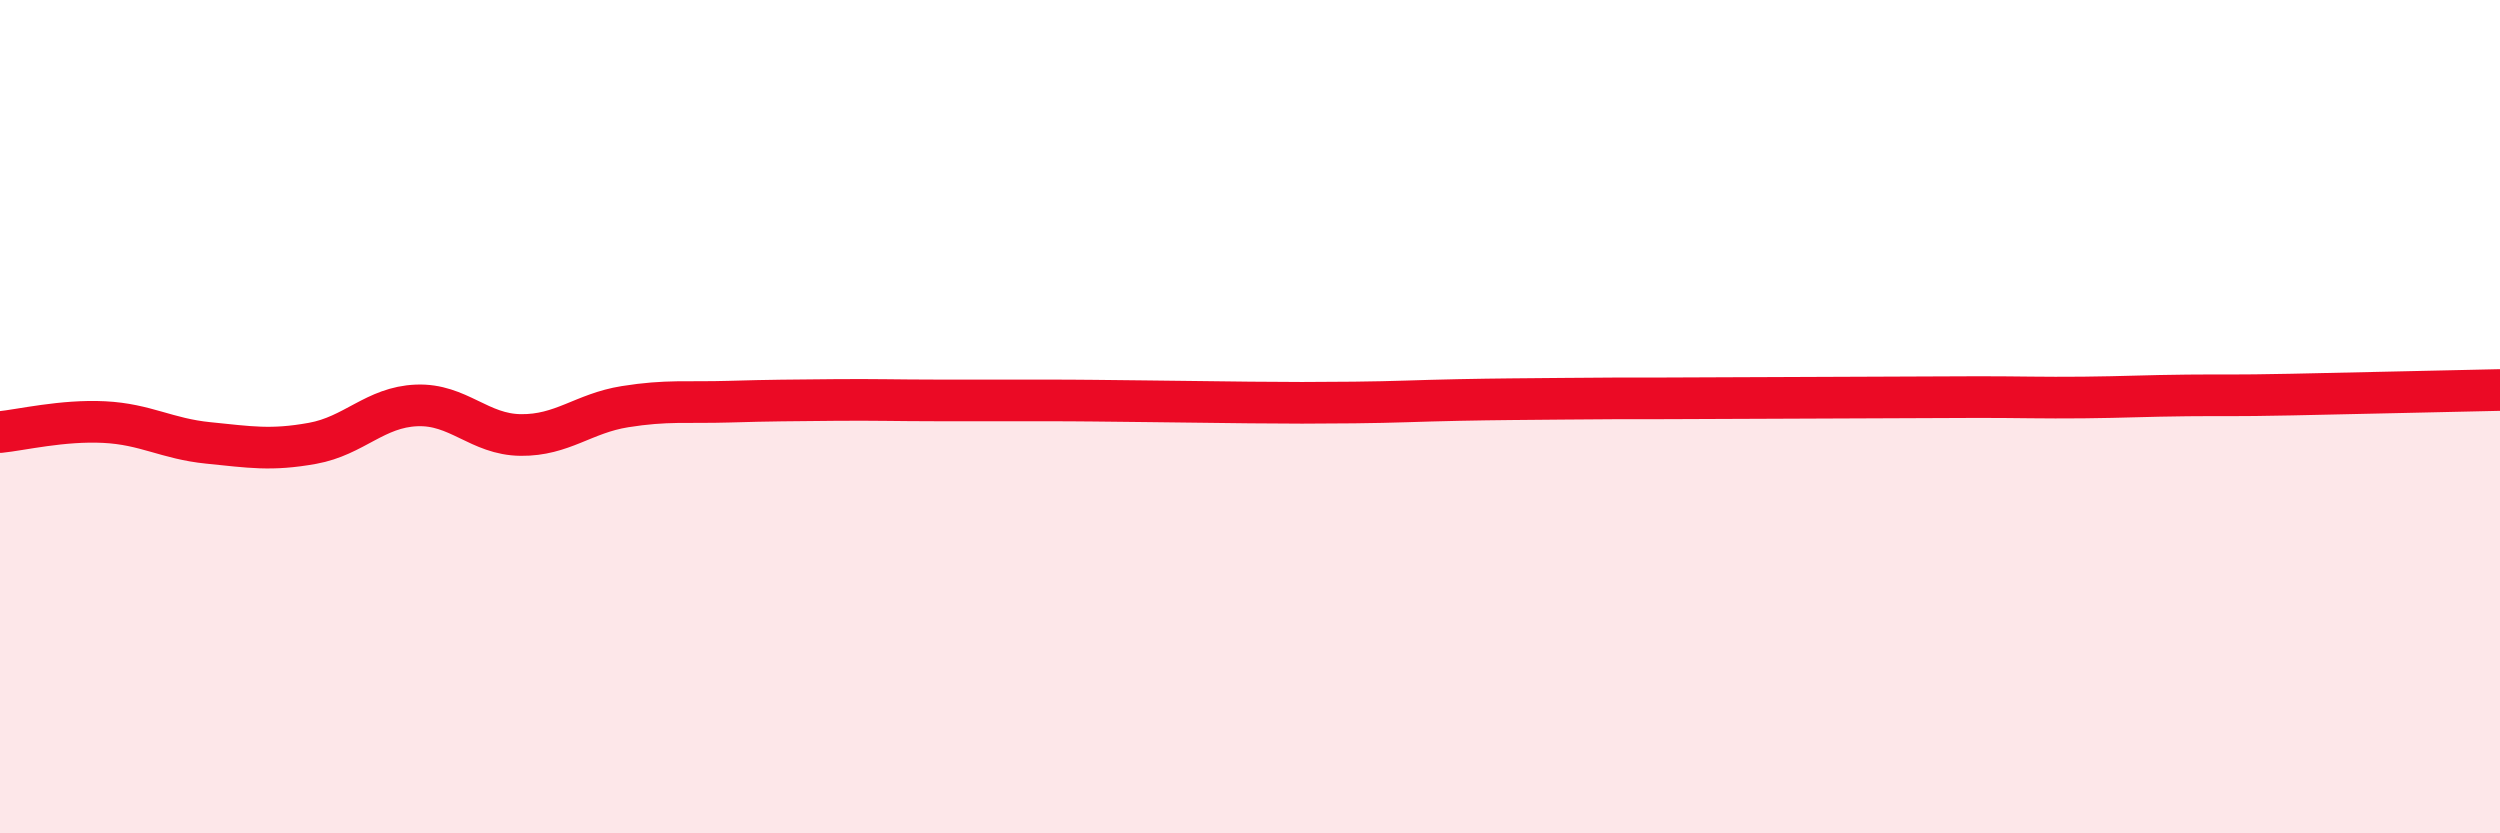
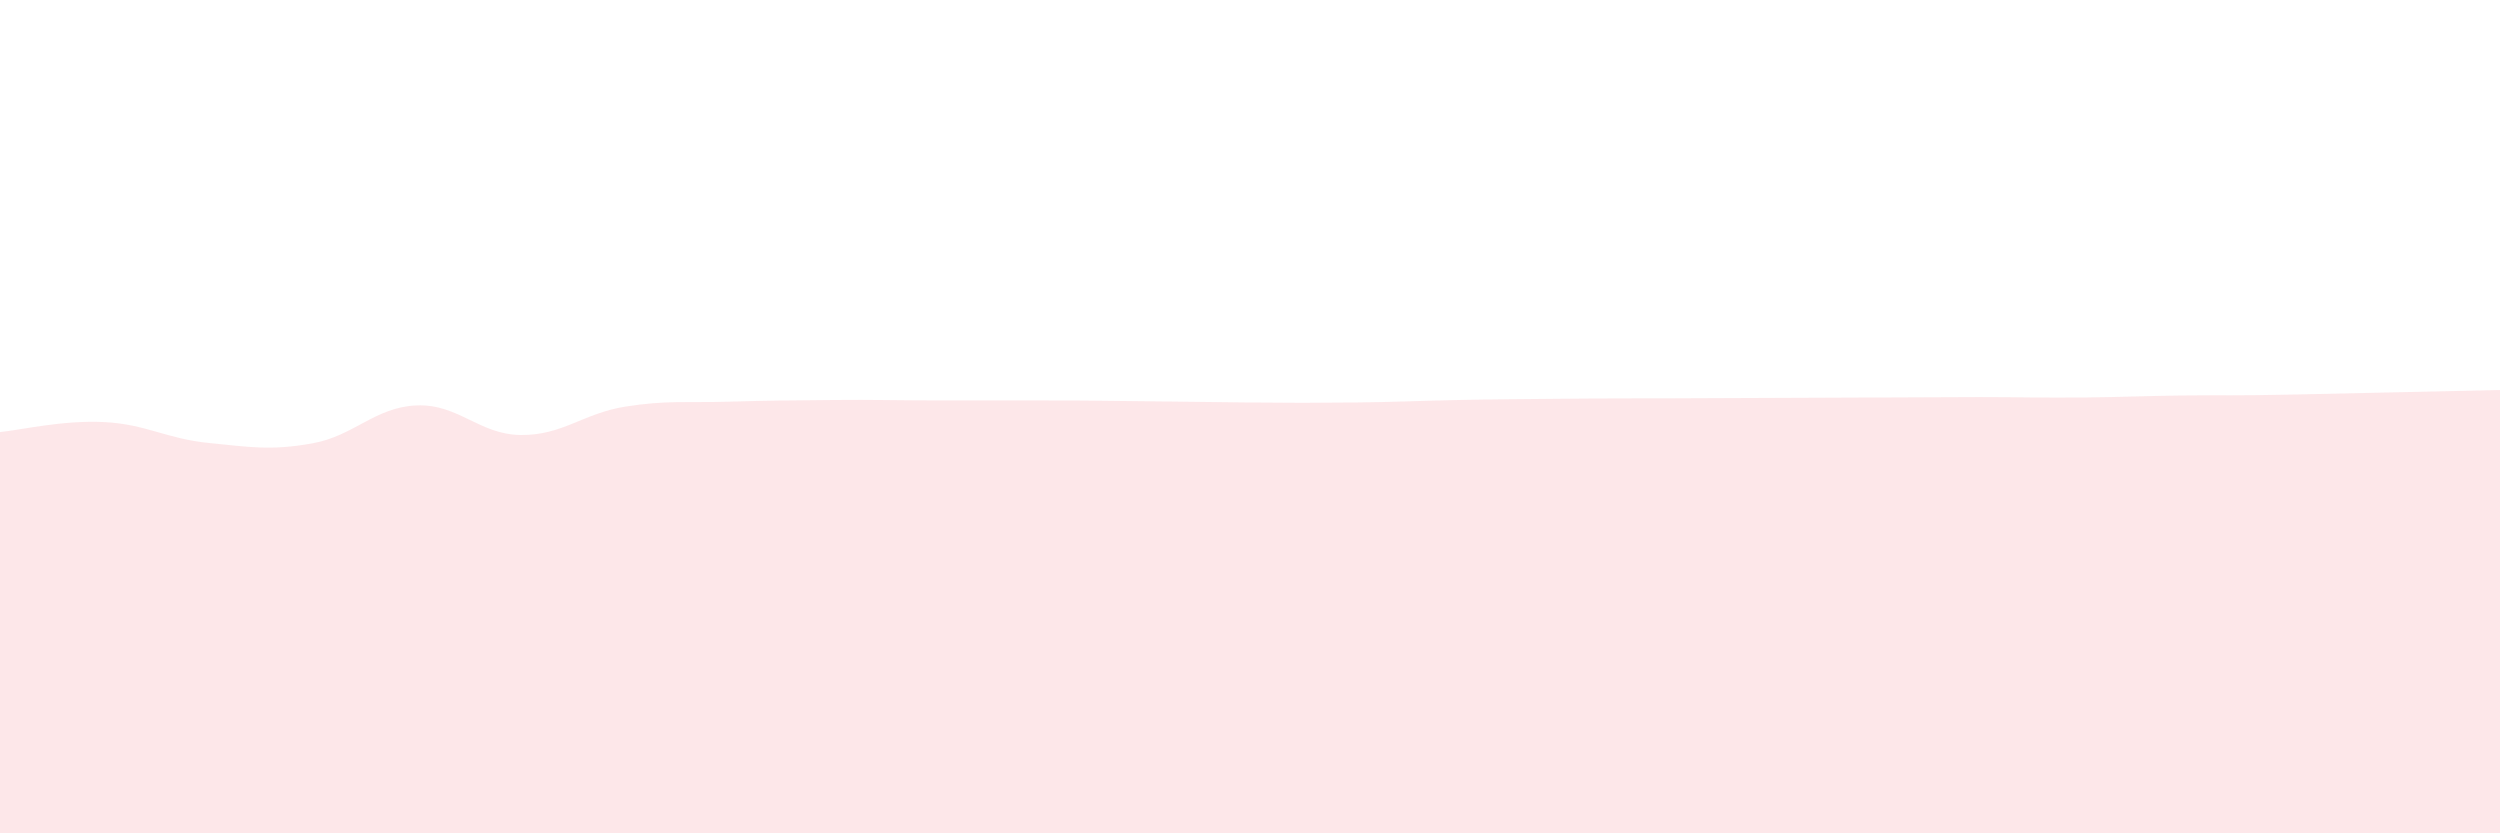
<svg xmlns="http://www.w3.org/2000/svg" width="60" height="20" viewBox="0 0 60 20">
  <path d="M 0,10.37 C 0.5,10.32 1.5,10.08 2.5,10.13 C 3.5,10.18 4,10.53 5,10.63 C 6,10.73 6.5,10.82 7.5,10.64 C 8.5,10.46 9,9.77 10,9.73 C 11,9.69 11.5,10.43 12.5,10.44 C 13.5,10.45 14,9.92 15,9.76 C 16,9.6 16.5,9.67 17.5,9.64 C 18.5,9.61 19,9.61 20,9.6 C 21,9.59 21.5,9.61 22.5,9.61 C 23.5,9.61 24,9.61 25,9.61 C 26,9.61 26.5,9.62 27.5,9.63 C 28.5,9.64 29,9.65 30,9.66 C 31,9.67 31.5,9.67 32.5,9.66 C 33.5,9.65 34,9.62 35,9.6 C 36,9.58 36.5,9.58 37.5,9.57 C 38.5,9.56 39,9.56 40,9.56 C 41,9.56 41.5,9.55 42.5,9.55 C 43.5,9.55 44,9.54 45,9.54 C 46,9.54 46.5,9.53 47.5,9.53 C 48.5,9.53 49,9.55 50,9.54 C 51,9.53 51.5,9.5 52.5,9.49 C 53.5,9.48 53.5,9.5 55,9.47 C 56.5,9.44 59,9.38 60,9.36L60 20L0 20Z" fill="#EB0A25" opacity="0.1" stroke-linecap="round" stroke-linejoin="round" />
-   <path d="M 0,10.37 C 0.5,10.32 1.5,10.08 2.5,10.13 C 3.5,10.18 4,10.53 5,10.63 C 6,10.73 6.5,10.82 7.5,10.64 C 8.5,10.46 9,9.77 10,9.73 C 11,9.69 11.5,10.43 12.5,10.44 C 13.5,10.45 14,9.92 15,9.76 C 16,9.6 16.5,9.67 17.5,9.64 C 18.5,9.61 19,9.61 20,9.6 C 21,9.59 21.5,9.61 22.5,9.61 C 23.5,9.61 24,9.61 25,9.61 C 26,9.61 26.5,9.62 27.5,9.63 C 28.5,9.64 29,9.65 30,9.66 C 31,9.67 31.5,9.67 32.5,9.66 C 33.5,9.65 34,9.62 35,9.6 C 36,9.58 36.5,9.58 37.5,9.57 C 38.5,9.56 39,9.56 40,9.56 C 41,9.56 41.5,9.55 42.5,9.55 C 43.5,9.55 44,9.54 45,9.54 C 46,9.54 46.5,9.53 47.5,9.53 C 48.5,9.53 49,9.55 50,9.54 C 51,9.53 51.5,9.5 52.5,9.49 C 53.5,9.48 53.5,9.5 55,9.47 C 56.5,9.44 59,9.38 60,9.36" stroke="#EB0A25" stroke-width="1" fill="none" stroke-linecap="round" stroke-linejoin="round" />
</svg>